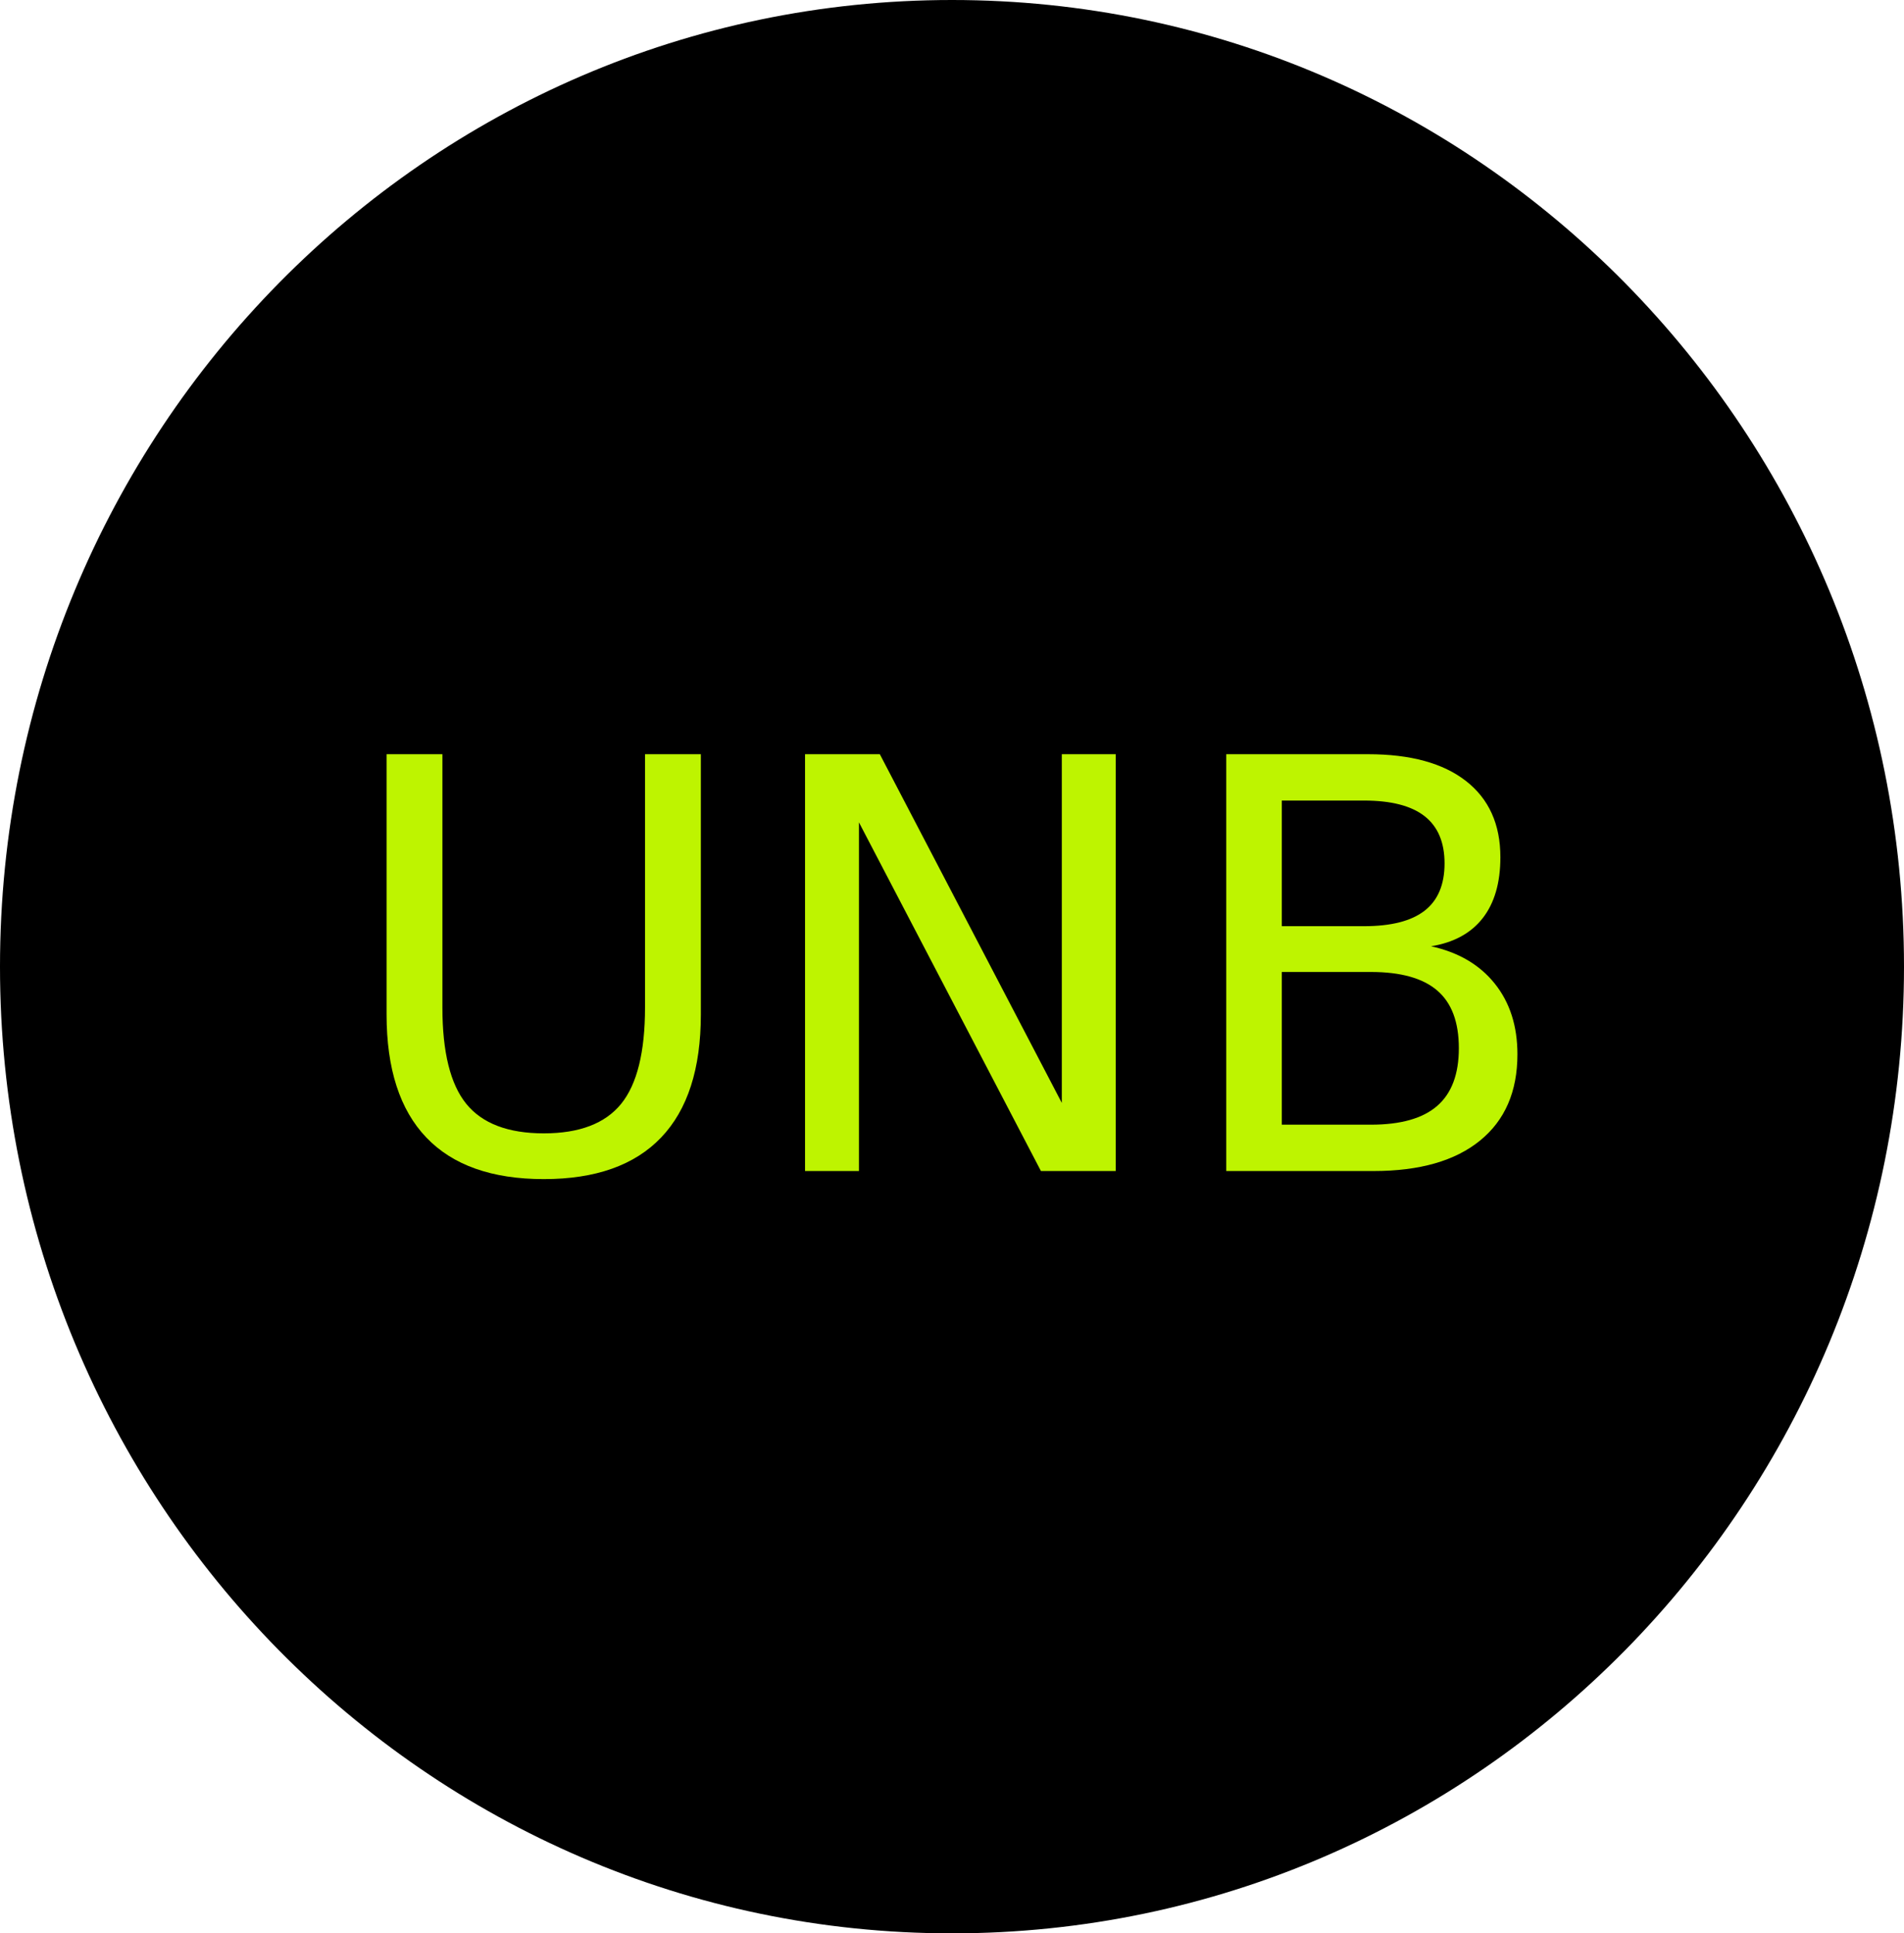
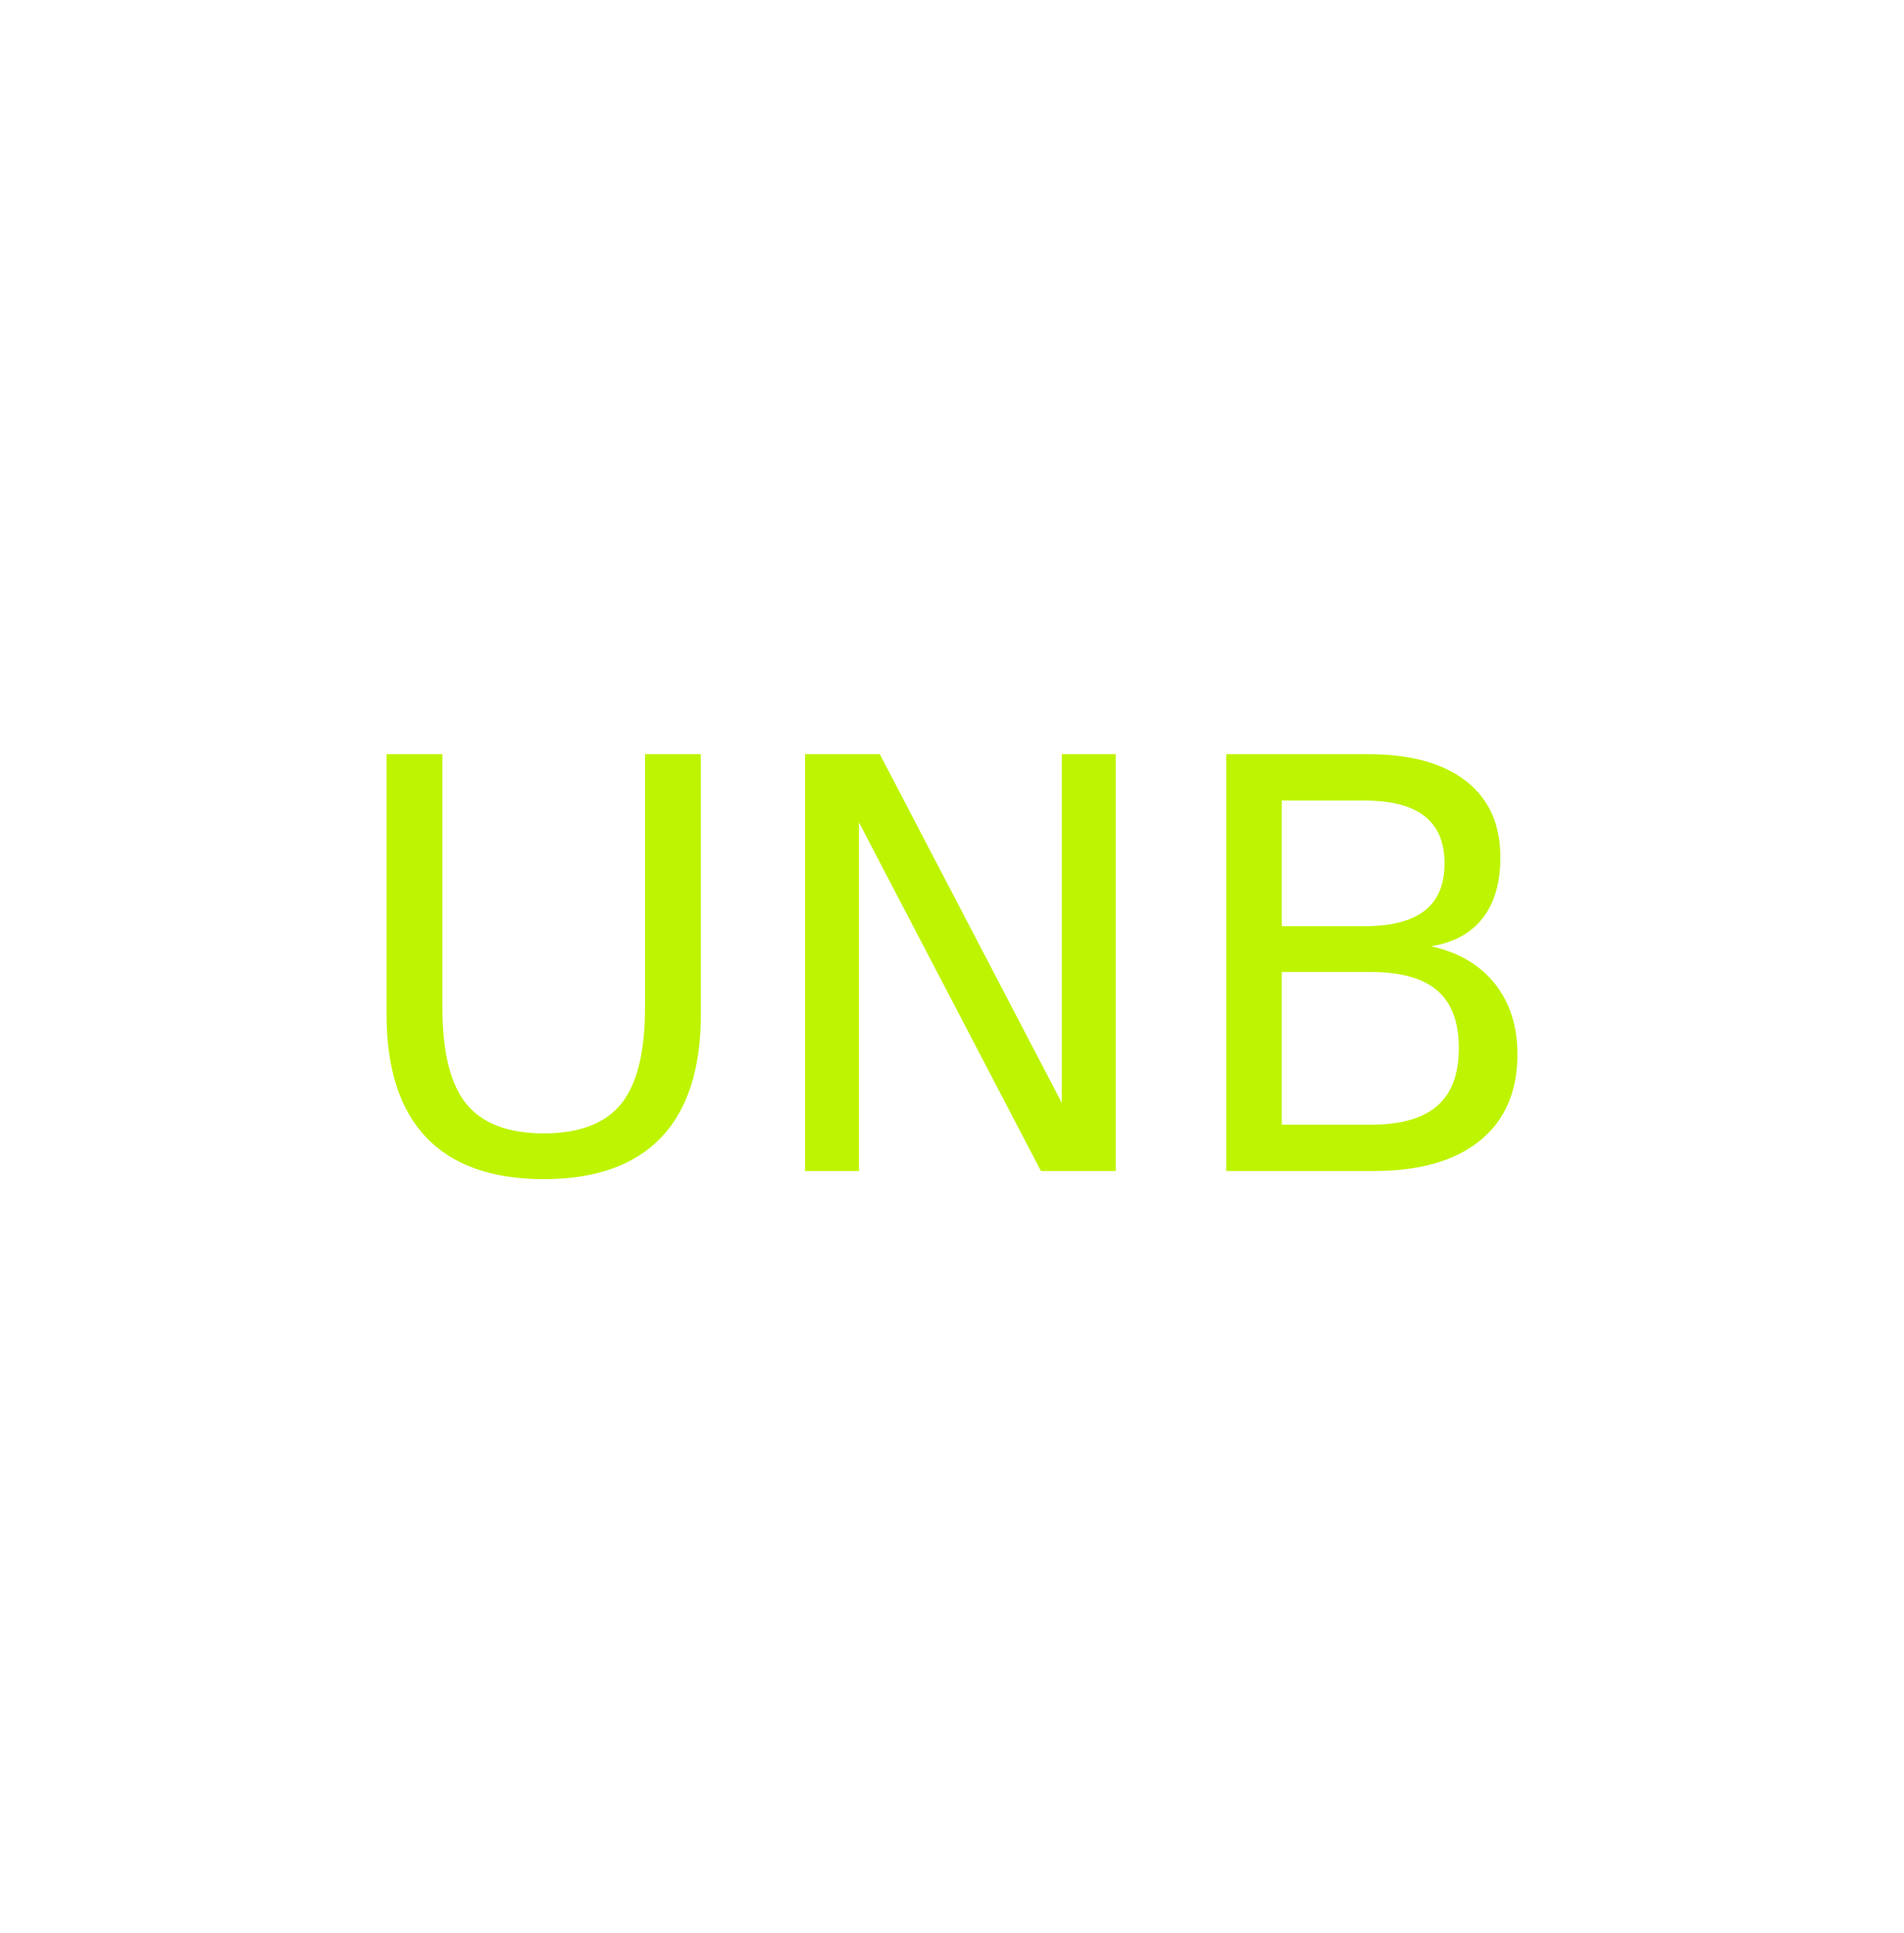
<svg xmlns="http://www.w3.org/2000/svg" width="65" height="66" viewBox="0 0 65 66" fill="none">
  <g clip-path="url(#clip0_312_513)">
-     <path fill-rule="evenodd" clip-rule="evenodd" d="M65 33C65 51.225 50.449 66 32.5 66C14.551 66 0 51.225 0 33C0 14.774 14.551 0 32.5 0C50.449 0 65 14.774 65 33Z" fill="black" />
    <path fill-rule="evenodd" clip-rule="evenodd" d="M13.197 25.747H15.103V34.391C15.103 35.916 15.375 37.014 15.919 37.684C16.464 38.354 17.346 38.69 18.566 38.69C19.78 38.69 20.659 38.354 21.204 37.684C21.748 37.014 22.02 35.916 22.02 34.391V25.747H23.926V34.63C23.926 36.485 23.474 37.886 22.57 38.832C21.665 39.779 20.331 40.252 18.566 40.252C16.795 40.252 15.458 39.779 14.554 38.832C13.649 37.886 13.197 36.485 13.197 34.63V25.747Z" fill="#BEF400" />
    <path fill-rule="evenodd" clip-rule="evenodd" d="M27.483 25.747H30.036L36.249 37.651V25.747H38.089V39.976H35.536L29.323 28.073V39.976H27.483V25.747Z" fill="#BEF400" />
    <path fill-rule="evenodd" clip-rule="evenodd" d="M43.759 33.181V38.394H46.8C47.82 38.394 48.575 38.18 49.066 37.751C49.558 37.322 49.803 36.666 49.803 35.783C49.803 34.893 49.558 34.237 49.066 33.815C48.575 33.392 47.82 33.181 46.8 33.181H43.759ZM43.759 27.329V31.618H46.565C47.491 31.618 48.181 31.442 48.635 31.089C49.088 30.736 49.315 30.198 49.315 29.474C49.315 28.756 49.088 28.219 48.635 27.863C48.181 27.507 47.491 27.329 46.565 27.329H43.759ZM41.863 25.747H46.706C48.151 25.747 49.265 26.052 50.047 26.662C50.829 27.272 51.221 28.139 51.221 29.264C51.221 30.134 51.02 30.827 50.62 31.341C50.219 31.856 49.631 32.177 48.855 32.304C49.788 32.508 50.512 32.932 51.028 33.577C51.545 34.221 51.803 35.027 51.803 35.992C51.803 37.263 51.377 38.245 50.526 38.937C49.675 39.63 48.464 39.976 46.894 39.976H41.863V25.747Z" fill="#BEF400" />
  </g>
  <defs>
    <clipPath id="clip0_312_513">
      <rect width="65" height="66" fill="white" />
    </clipPath>
  </defs>
</svg>